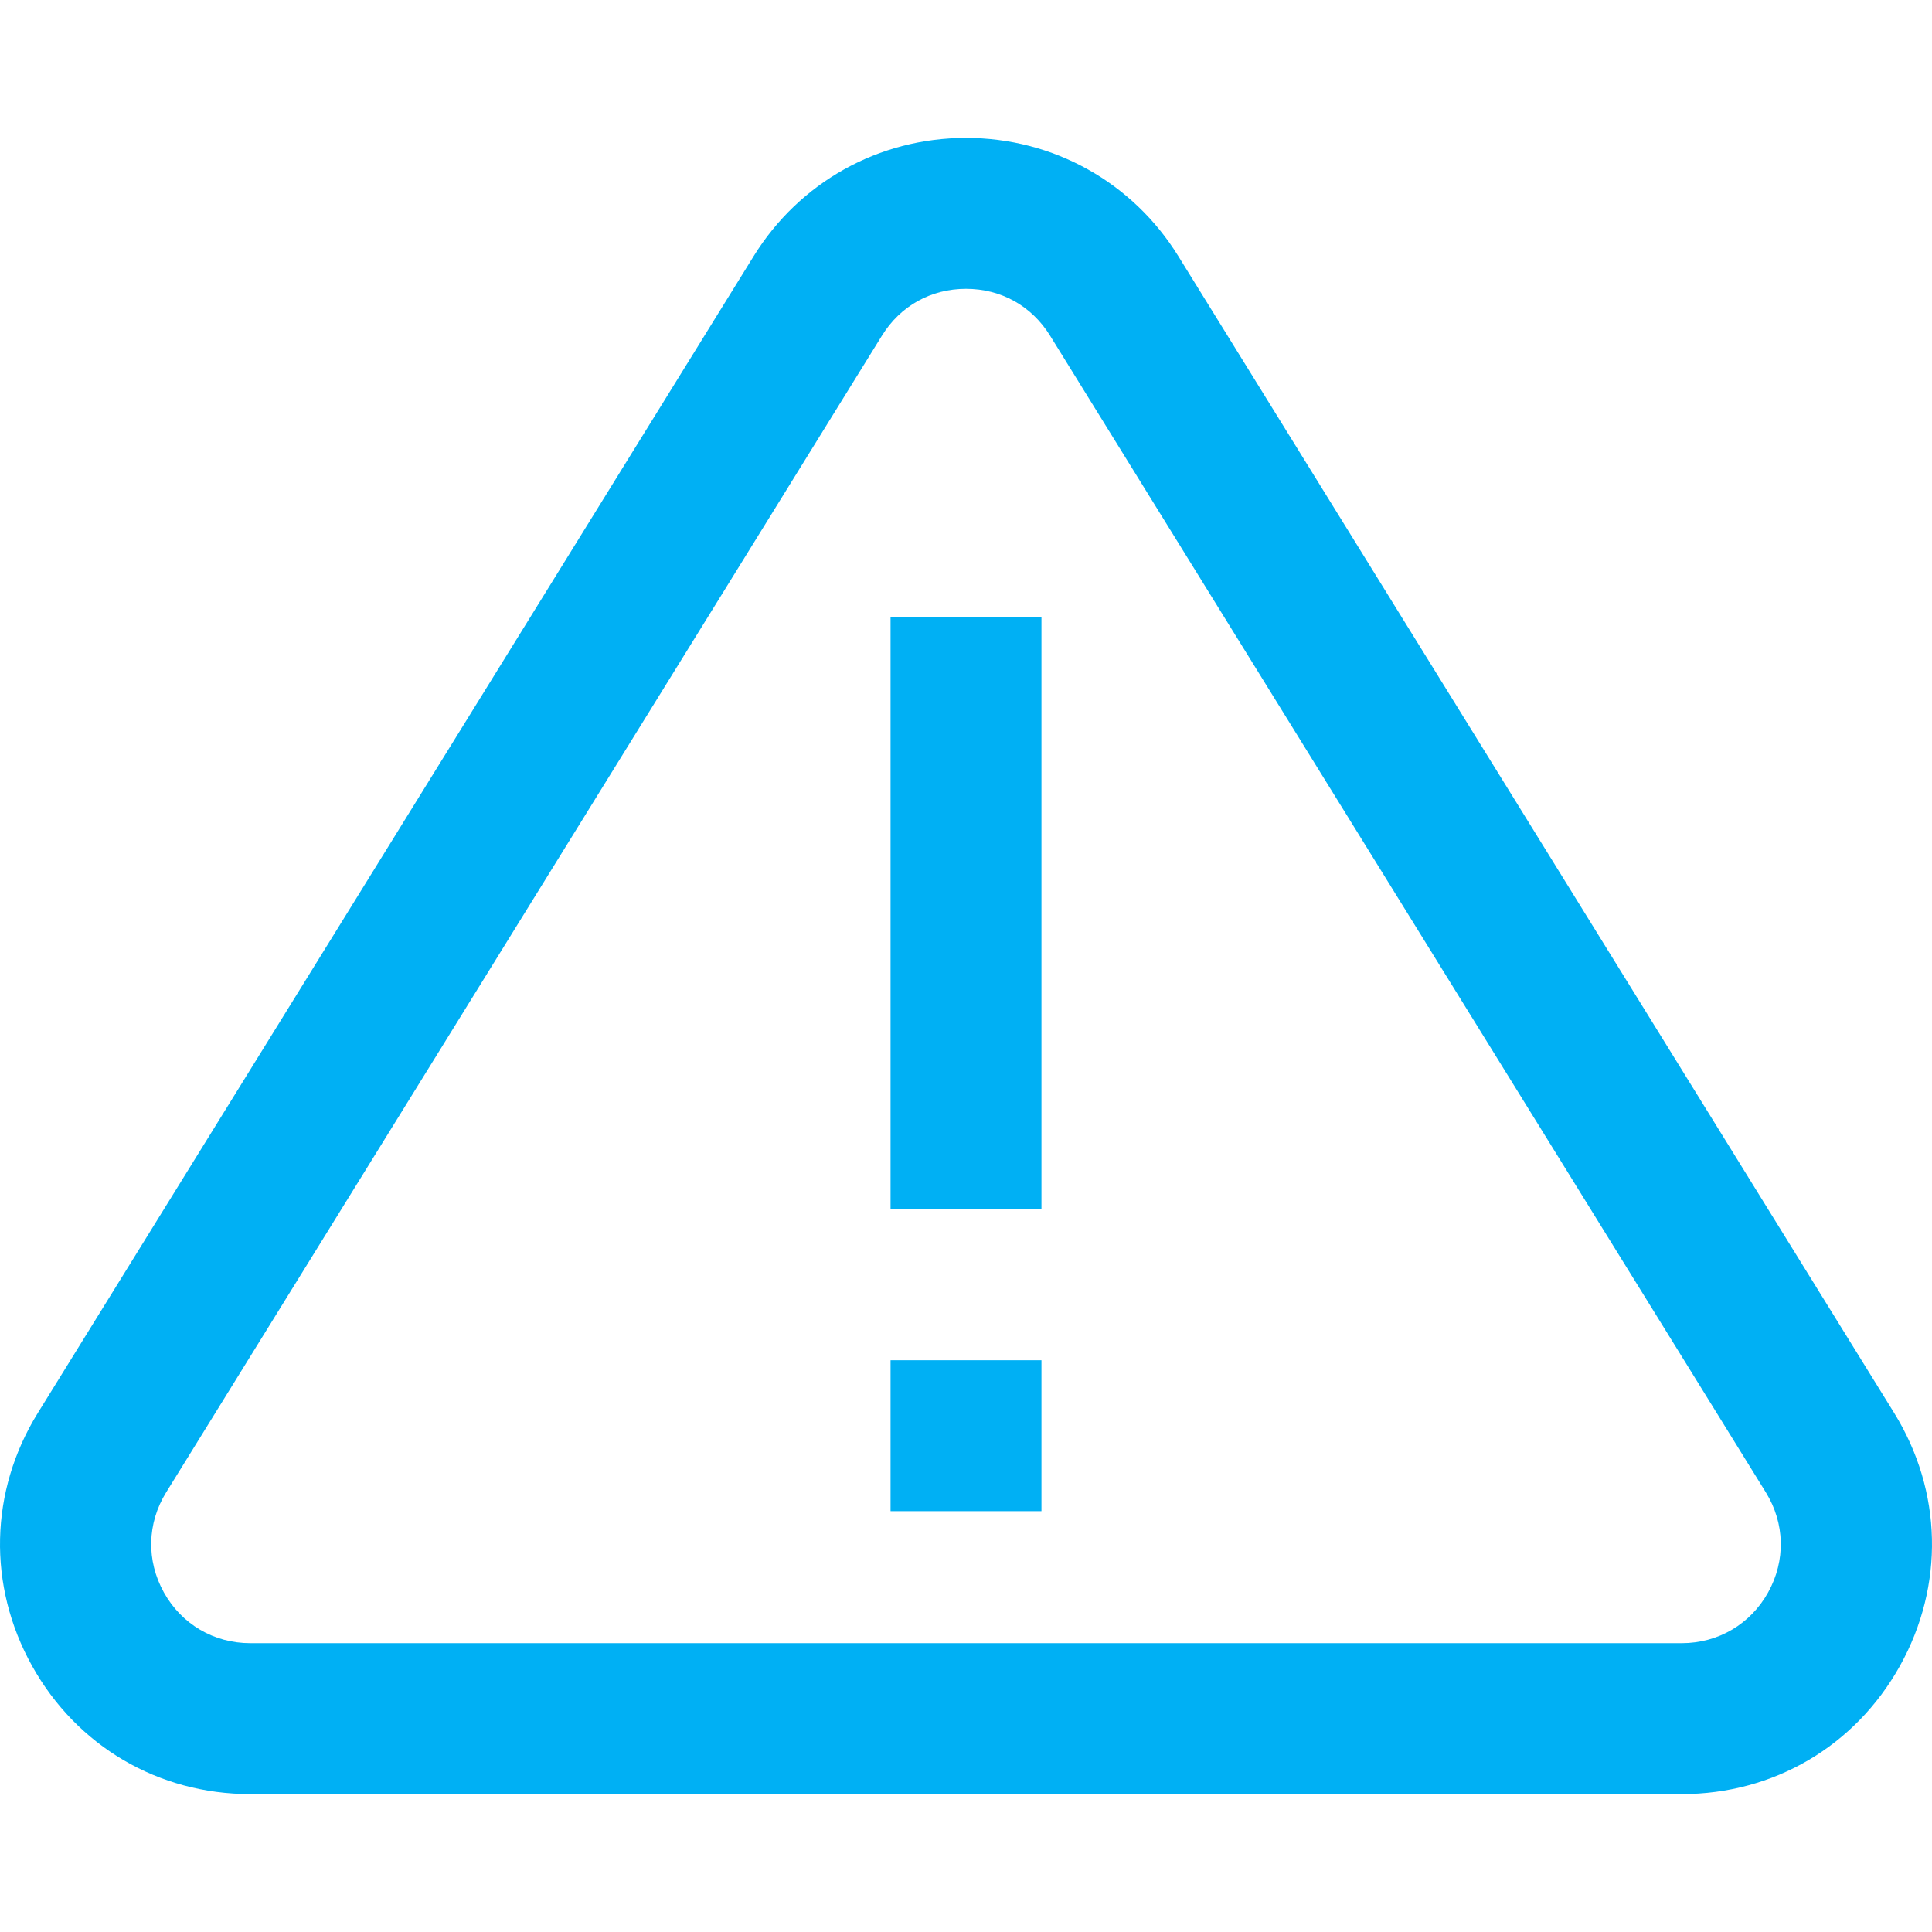
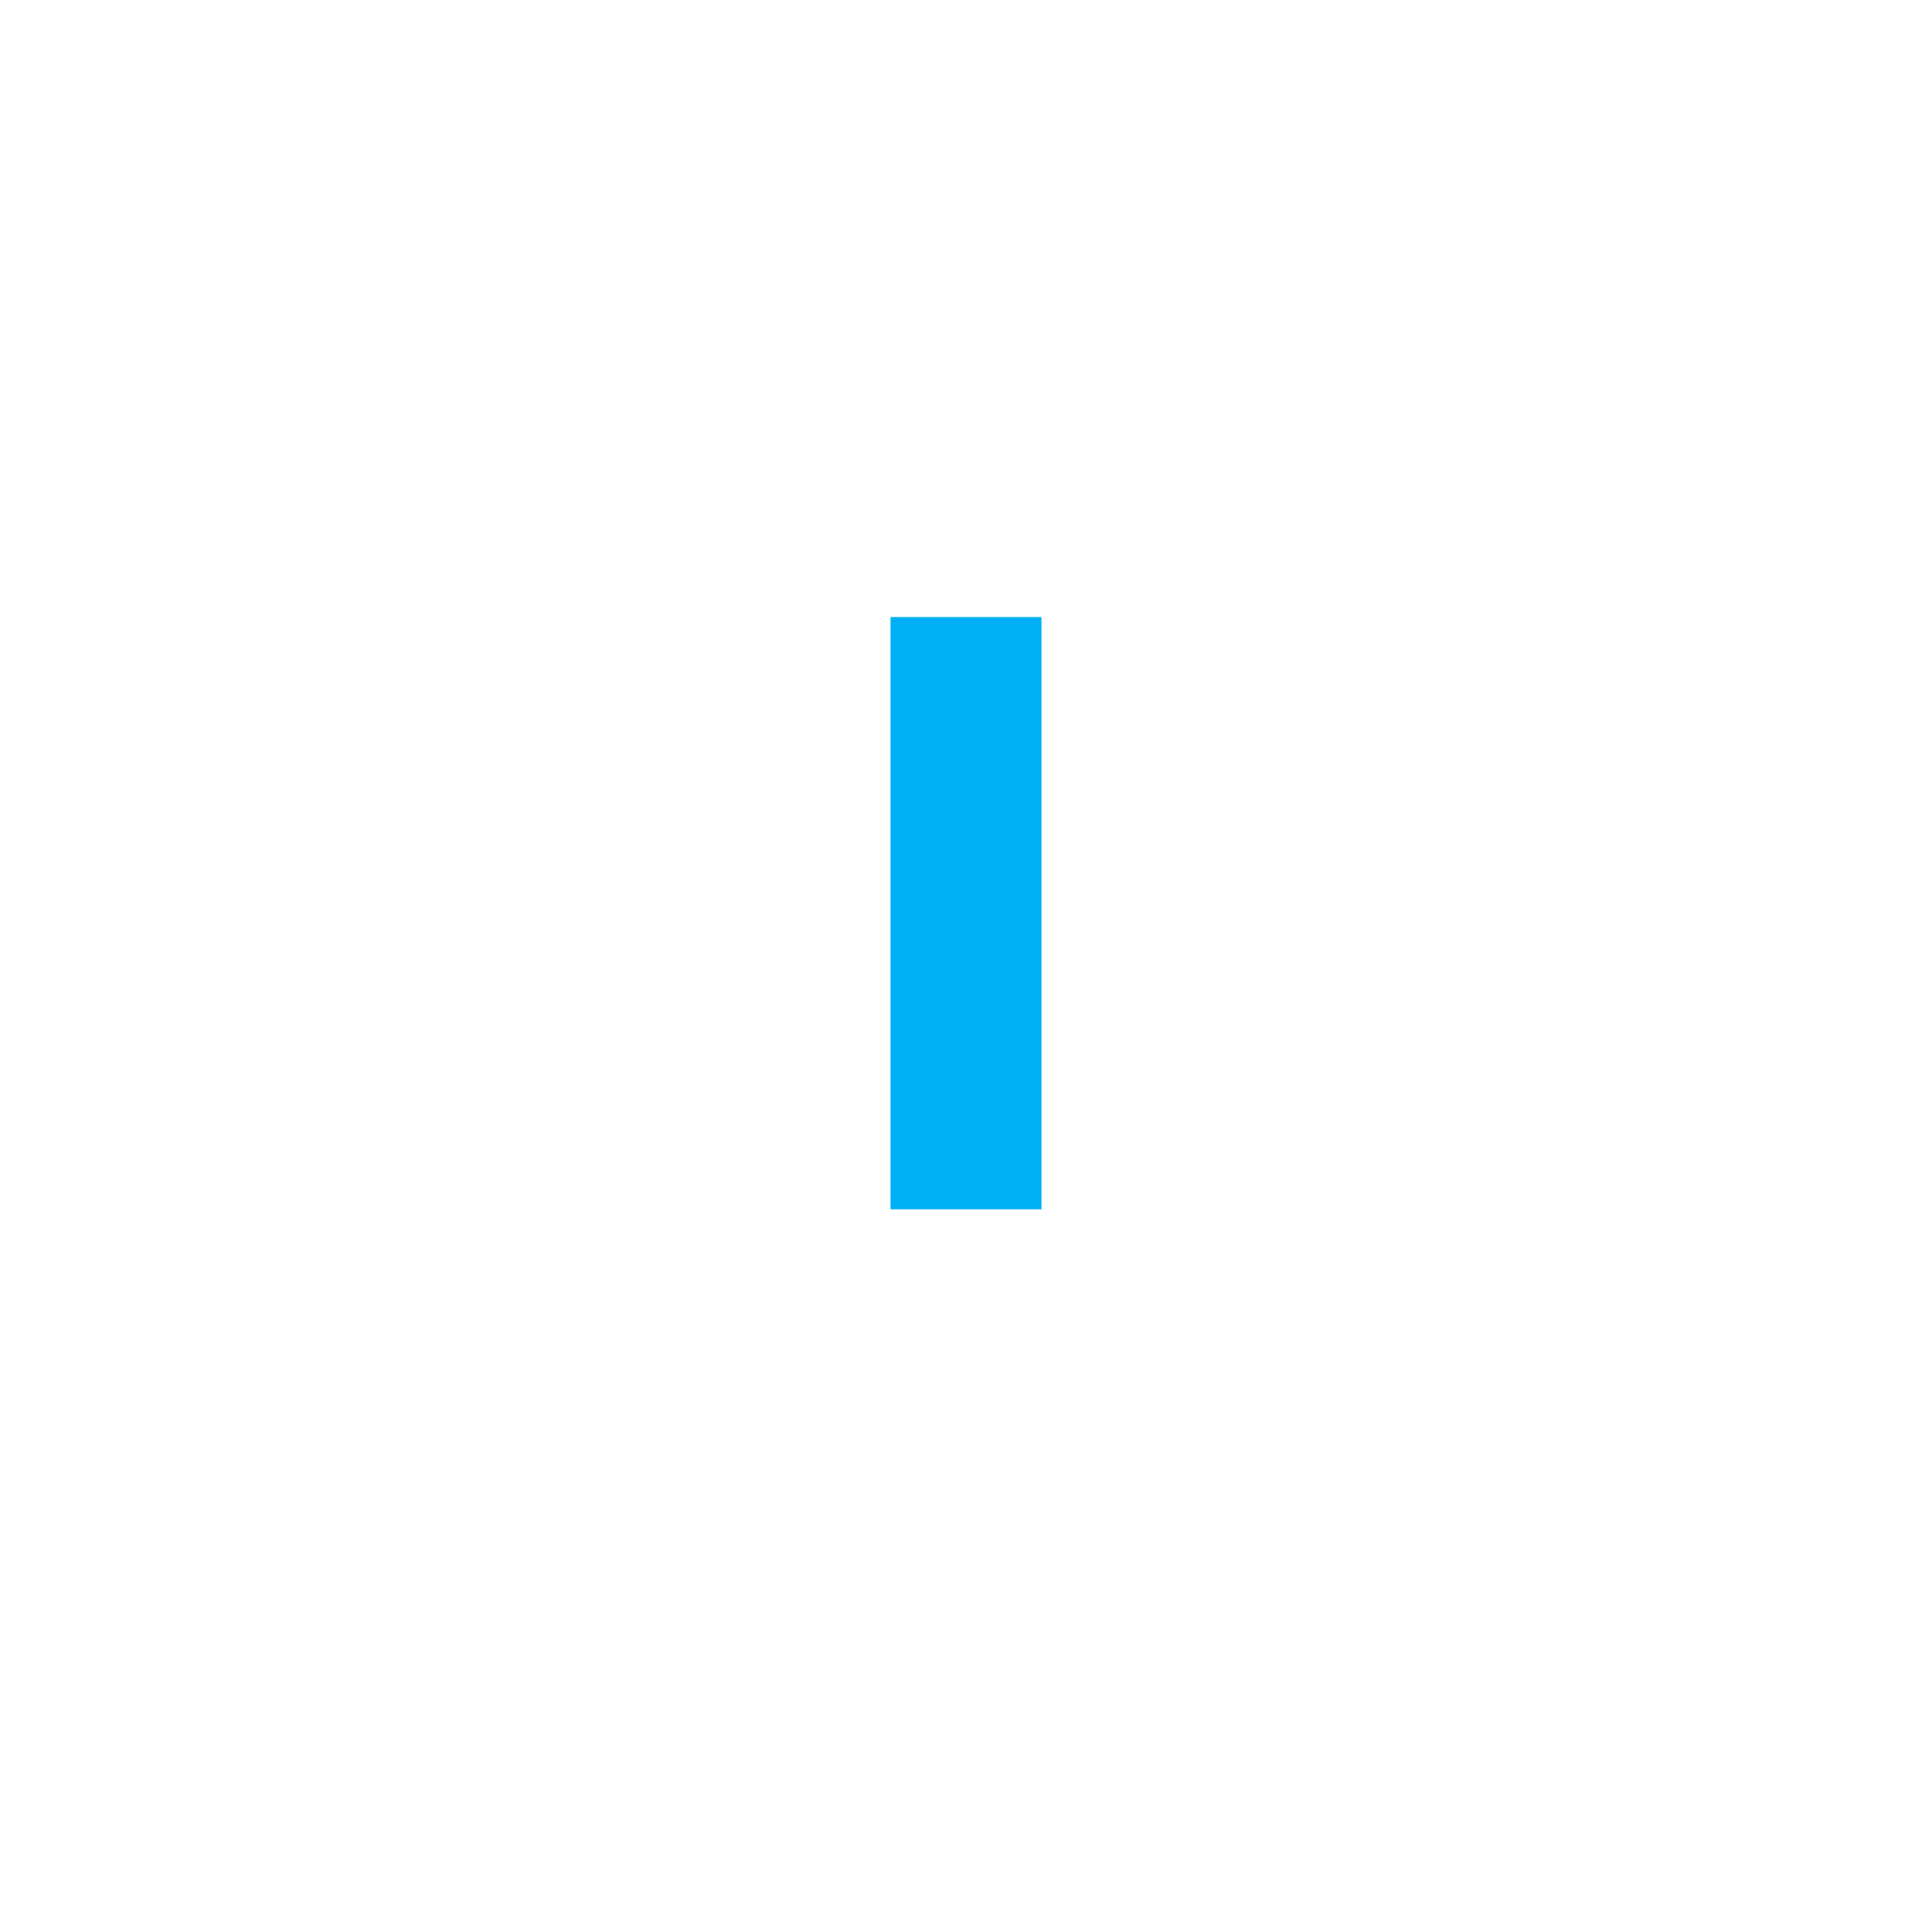
<svg xmlns="http://www.w3.org/2000/svg" version="1.1" id="Capa_1" x="0px" y="0px" viewBox="0 0 511.999 511.999" style="enable-background:new 0 0 511.999 511.999;" xml:space="preserve">
  <g>
    <g>
      <g>
-         <path d="M501.977,374.454L312.301,67.937c-12.148-19.656-33.196-31.389-56.302-31.389s-44.153,11.734-56.302,31.389l0.006-0.009 L10.017,374.463c-12.8,20.708-13.364,45.766-1.51,67.03c11.854,21.264,33.466,33.958,57.811,33.958h379.364 c24.345,0,45.956-12.694,57.81-33.958C515.347,420.229,514.783,395.171,501.977,374.454z M468.563,422.019 c-4.693,8.416-13.246,13.44-22.882,13.44H66.318c-9.636,0-18.19-5.024-22.882-13.44s-4.469-18.335,0.592-26.521L233.71,88.973 l0.006-0.009c4.88-7.896,13.002-12.424,22.284-12.424c9.282,0,17.404,4.528,22.29,12.432l189.675,306.517 C473.032,403.684,473.256,413.603,468.563,422.019z" fill="#000000" style="fill: rgb(0, 176, 244);" />
-         <rect x="236.005" y="360.477" width="39.991" height="39.991" fill="#000000" style="fill: rgb(0, 176, 244);" />
        <rect x="236.005" y="163.52" width="39.991" height="156.965" fill="#000000" style="fill: rgb(0, 176, 244);" />
      </g>
    </g>
  </g>
</svg>